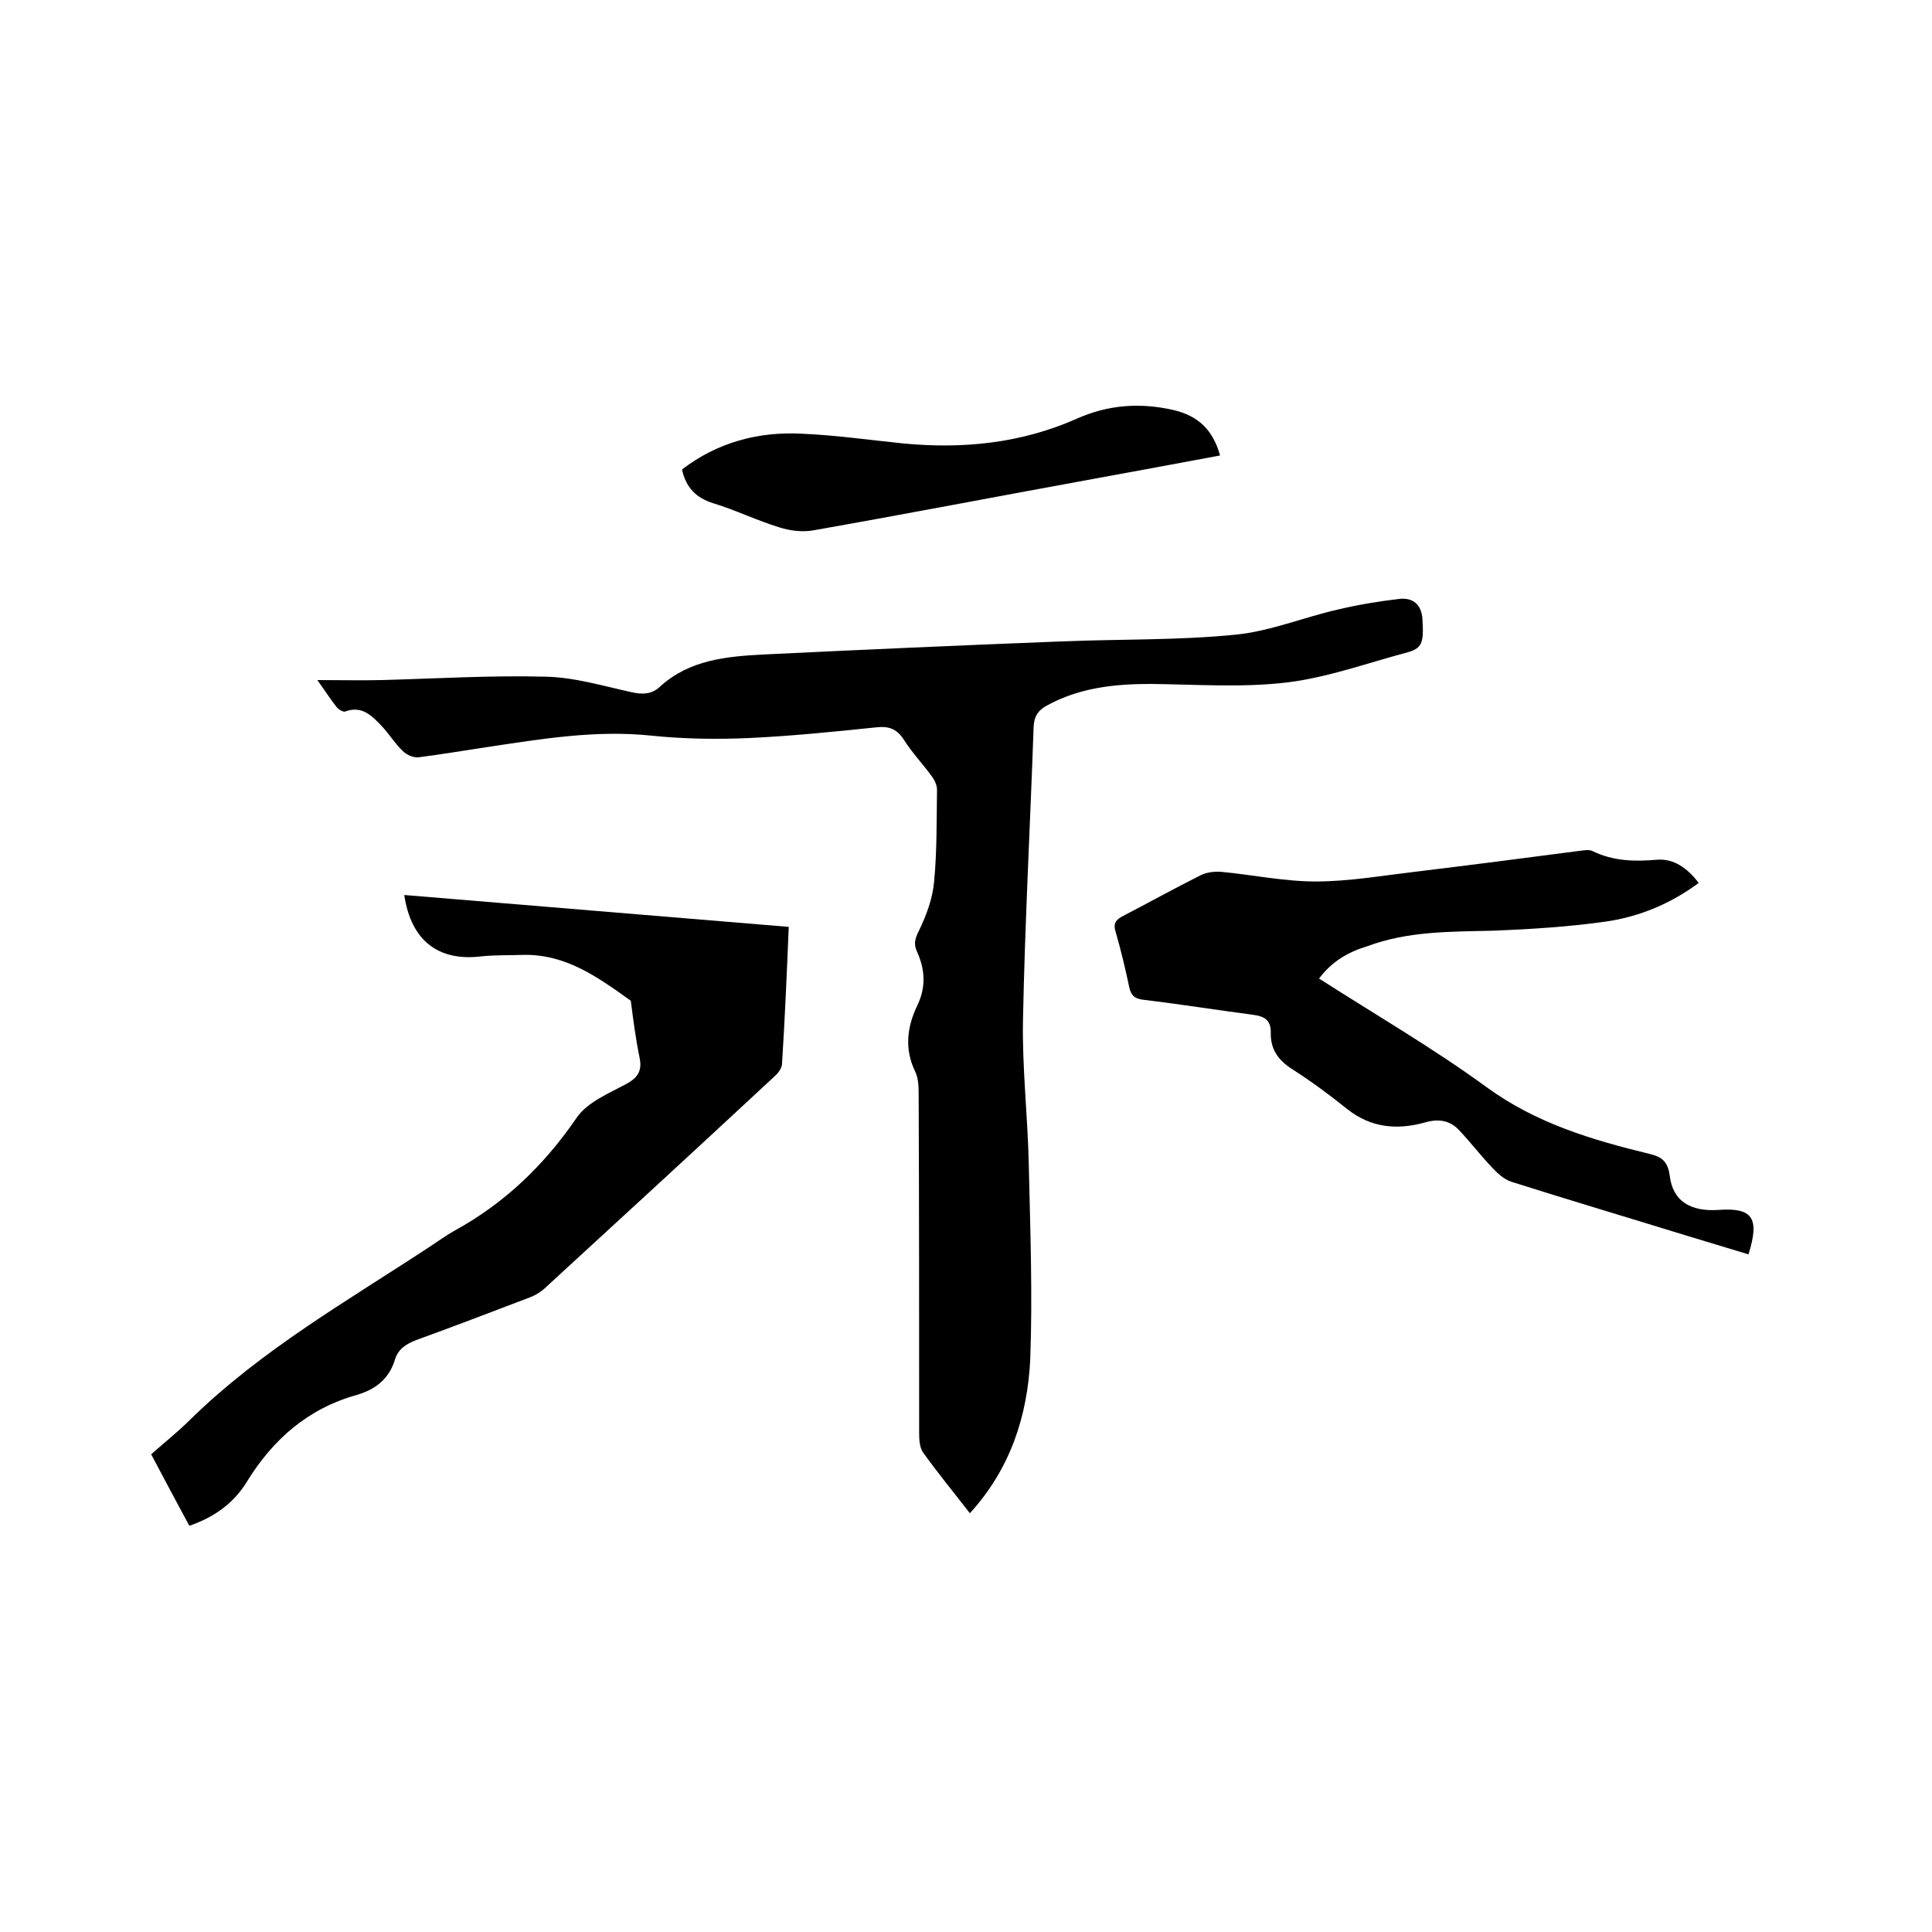
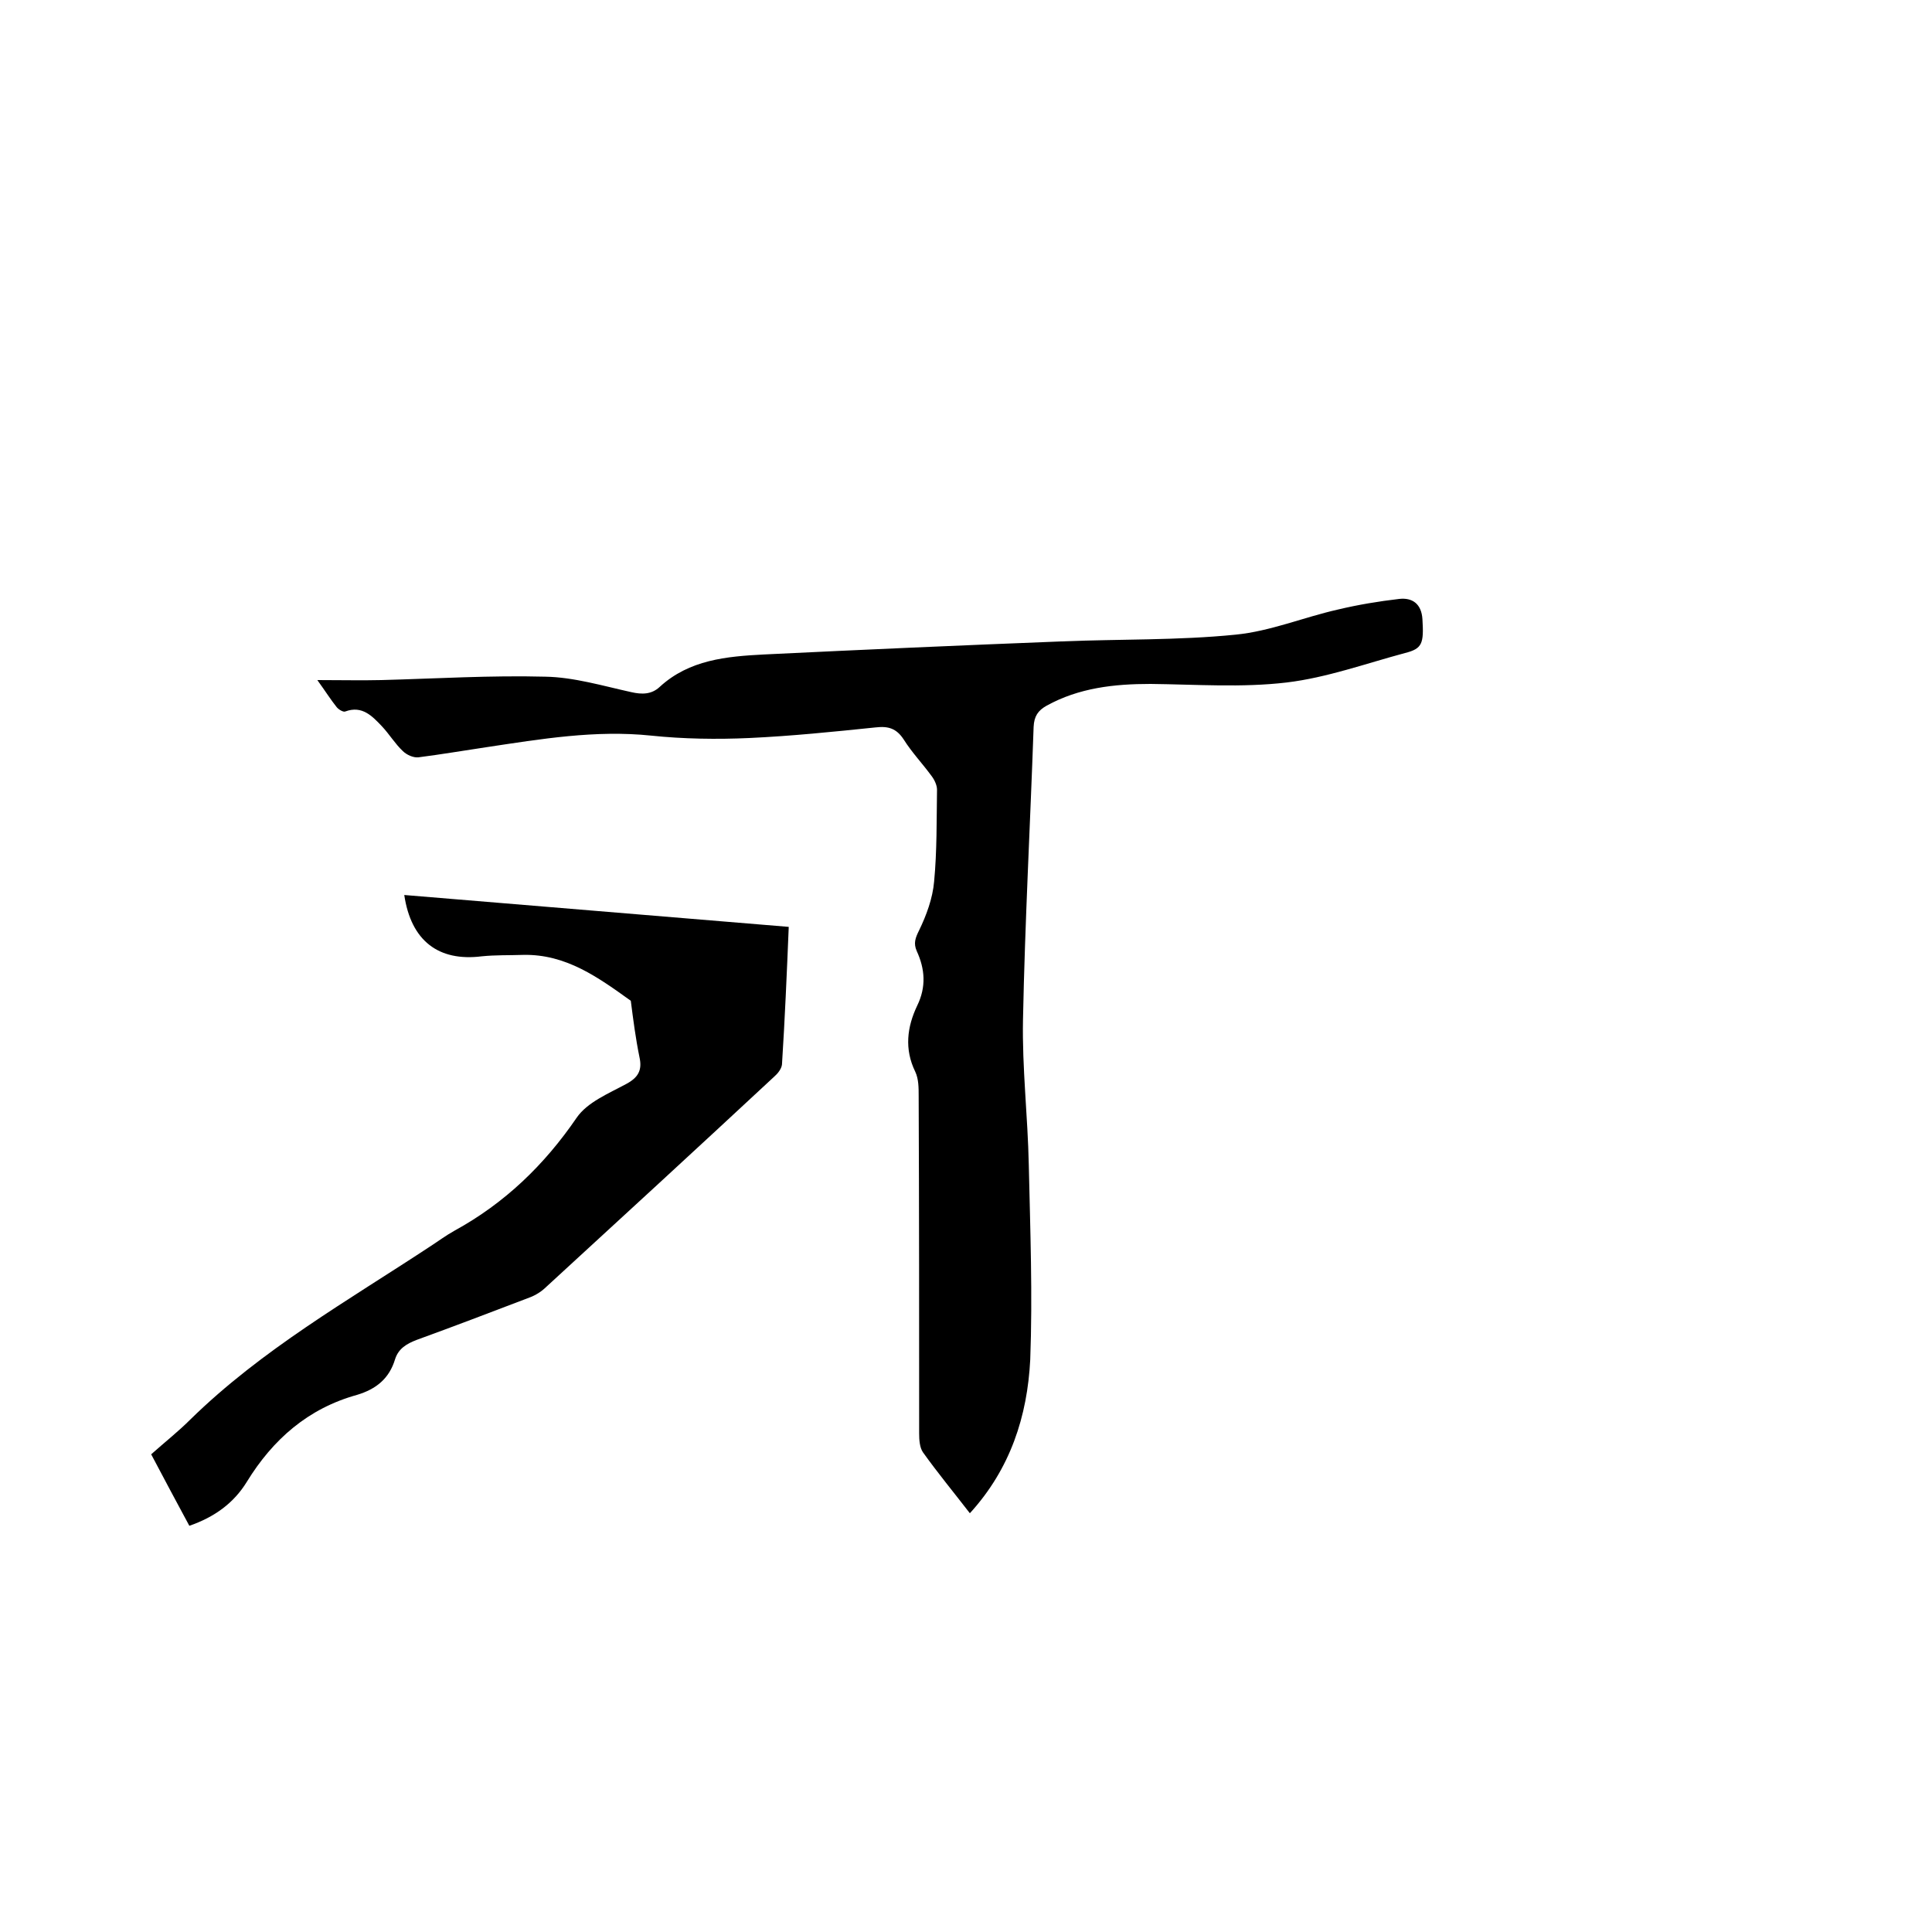
<svg xmlns="http://www.w3.org/2000/svg" enable-background="new 0 0 400 400" viewBox="0 0 400 400">
  <path d="m200.8 313.3c-3.4-4.4-6.7-8.4-9.7-12.6-.7-1-.8-2.6-.8-3.9 0-23.3 0-46.6-.1-69.9 0-1.7 0-3.5-.7-5-2.3-4.7-1.7-9.3.4-13.7 1.9-3.9 1.6-7.6-.1-11.3-.7-1.6-.3-2.7.5-4.3 1.5-3.1 2.8-6.6 3.1-10.1.6-6.3.5-12.7.6-19 0-.9-.5-2-1.1-2.8-1.9-2.6-4.1-4.9-5.8-7.6-1.5-2.3-3.2-2.8-5.8-2.5-8.7.9-17.5 1.8-26.2 2.2-6.7.3-13.6.2-20.3-.5-11.5-1.2-22.8.7-34.1 2.4-4.7.7-9.4 1.5-14.1 2.1-1 .1-2.4-.5-3.2-1.3-1.6-1.5-2.8-3.5-4.3-5.1-2-2.1-4.1-4.4-7.6-3.1-.4.2-1.4-.4-1.8-.9-1.2-1.5-2.2-3.1-4-5.6 5 0 9.2.1 13.3 0 11.3-.3 22.6-1 33.9-.7 5.9.1 11.9 1.9 17.8 3.2 2.2.5 4.2.5 5.9-1.1 6.1-5.6 13.8-6.3 21.6-6.7 20.5-1 41-1.9 61.5-2.7 12-.5 24.2-.2 36.1-1.4 7.2-.7 14.1-3.6 21.2-5.2 4.2-1 8.4-1.7 12.7-2.2 2.7-.3 4.6 1 4.8 4.2.3 5 0 6.1-3.6 7-8.2 2.2-16.2 5.1-24.5 6.1-9.3 1.1-18.8.4-28.2.3-7.5 0-14.8.8-21.5 4.5-1.8 1-2.6 2.2-2.7 4.4-.7 20.2-1.8 40.4-2.2 60.6-.2 10 1 20.1 1.2 30.1.3 13.4.8 26.9.3 40.3-.6 11.7-4.1 22.6-12.5 31.8z" />
  <path d="m83.7 185.3c26.6 2.2 52.9 4.4 79.6 6.6-.4 9.7-.8 19.1-1.4 28.5-.1.9-.9 1.9-1.6 2.5-15.8 14.7-31.7 29.3-47.6 43.9-1 .9-2.3 1.6-3.5 2-7.6 2.9-15.2 5.8-22.9 8.6-2.1.8-3.8 1.8-4.5 4-1.2 4-3.9 6.2-7.9 7.4-10.1 2.8-17.4 9.2-22.8 18-2.7 4.4-6.7 7.3-11.9 9.1-2.6-4.8-5.2-9.7-7.9-14.8 2.8-2.5 5.6-4.7 8.1-7.2 14.8-14.5 32.6-24.6 49.6-35.8 1.7-1.1 3.3-2.3 5.1-3.3 10.4-5.7 18.6-13.6 25.3-23.4 2.2-3.2 6.6-5 10.3-7 2.4-1.3 3.3-2.8 2.7-5.5-.8-3.9-1.3-7.8-1.8-11.7-6.7-4.8-13.4-9.7-22.3-9.5-2.9.1-5.7 0-8.6.3-8.9 1.1-14.6-3.2-16-12.7z" />
-   <path d="m273.1 202.6c11.7 7.5 23.6 14.4 34.7 22.5 10.3 7.5 21.8 10.9 33.7 13.8 2.6.6 3.8 1.6 4.2 4.5.6 5.2 4.2 7.5 10.1 7.1 7-.5 8.6 1.6 6.2 9.2-4.3-1.3-8.6-2.6-12.9-3.9-12-3.7-24.1-7.3-36.1-11.1-1.6-.5-3-1.8-4.1-3-2.4-2.5-4.5-5.3-6.9-7.8-1.9-2-4.3-2.3-7-1.5-5.8 1.6-11.2 1.1-16.1-2.8-3.6-2.9-7.4-5.7-11.3-8.2-3-1.9-4.6-4.2-4.5-7.7 0-2.6-1.4-3.3-3.7-3.6-7.6-1-15.1-2.2-22.6-3.1-1.8-.2-2.6-.8-3-2.6-.8-3.8-1.7-7.6-2.8-11.4-.6-1.8 0-2.6 1.6-3.4 5.4-2.8 10.6-5.7 16-8.4 1.2-.6 2.8-.8 4.2-.7 6.5.6 13 2 19.6 2 6.8 0 13.7-1.2 20.5-2 11.6-1.4 23.1-2.9 34.6-4.4.7-.1 1.6-.2 2.2.1 4.3 2.1 8.7 2.2 13.3 1.8 3.6-.3 6.4 1.8 8.7 4.8-5.8 4.3-12.3 7-19.2 8-7.8 1.1-15.8 1.6-23.7 1.9-8.7.2-17.4.1-25.7 3.2-4 1.2-7.4 3.2-10 6.7z" />
-   <path d="m252.6 94.3c-9 1.7-17.8 3.3-26.5 4.9-19.2 3.5-38.4 7.2-57.7 10.6-2.2.4-4.8.1-7-.6-4.6-1.4-9.1-3.6-13.7-5-3.6-1.1-5.7-3.3-6.5-7 7.3-5.6 15.8-7.9 24.9-7.4 7 .3 13.9 1.3 20.8 2 12.4 1.2 24.5 0 36-5.1 6.5-2.9 13.1-3.4 20.1-1.8 5 1.2 8.1 4 9.6 9.4z" />
+   <path d="m273.1 202.6z" />
</svg>